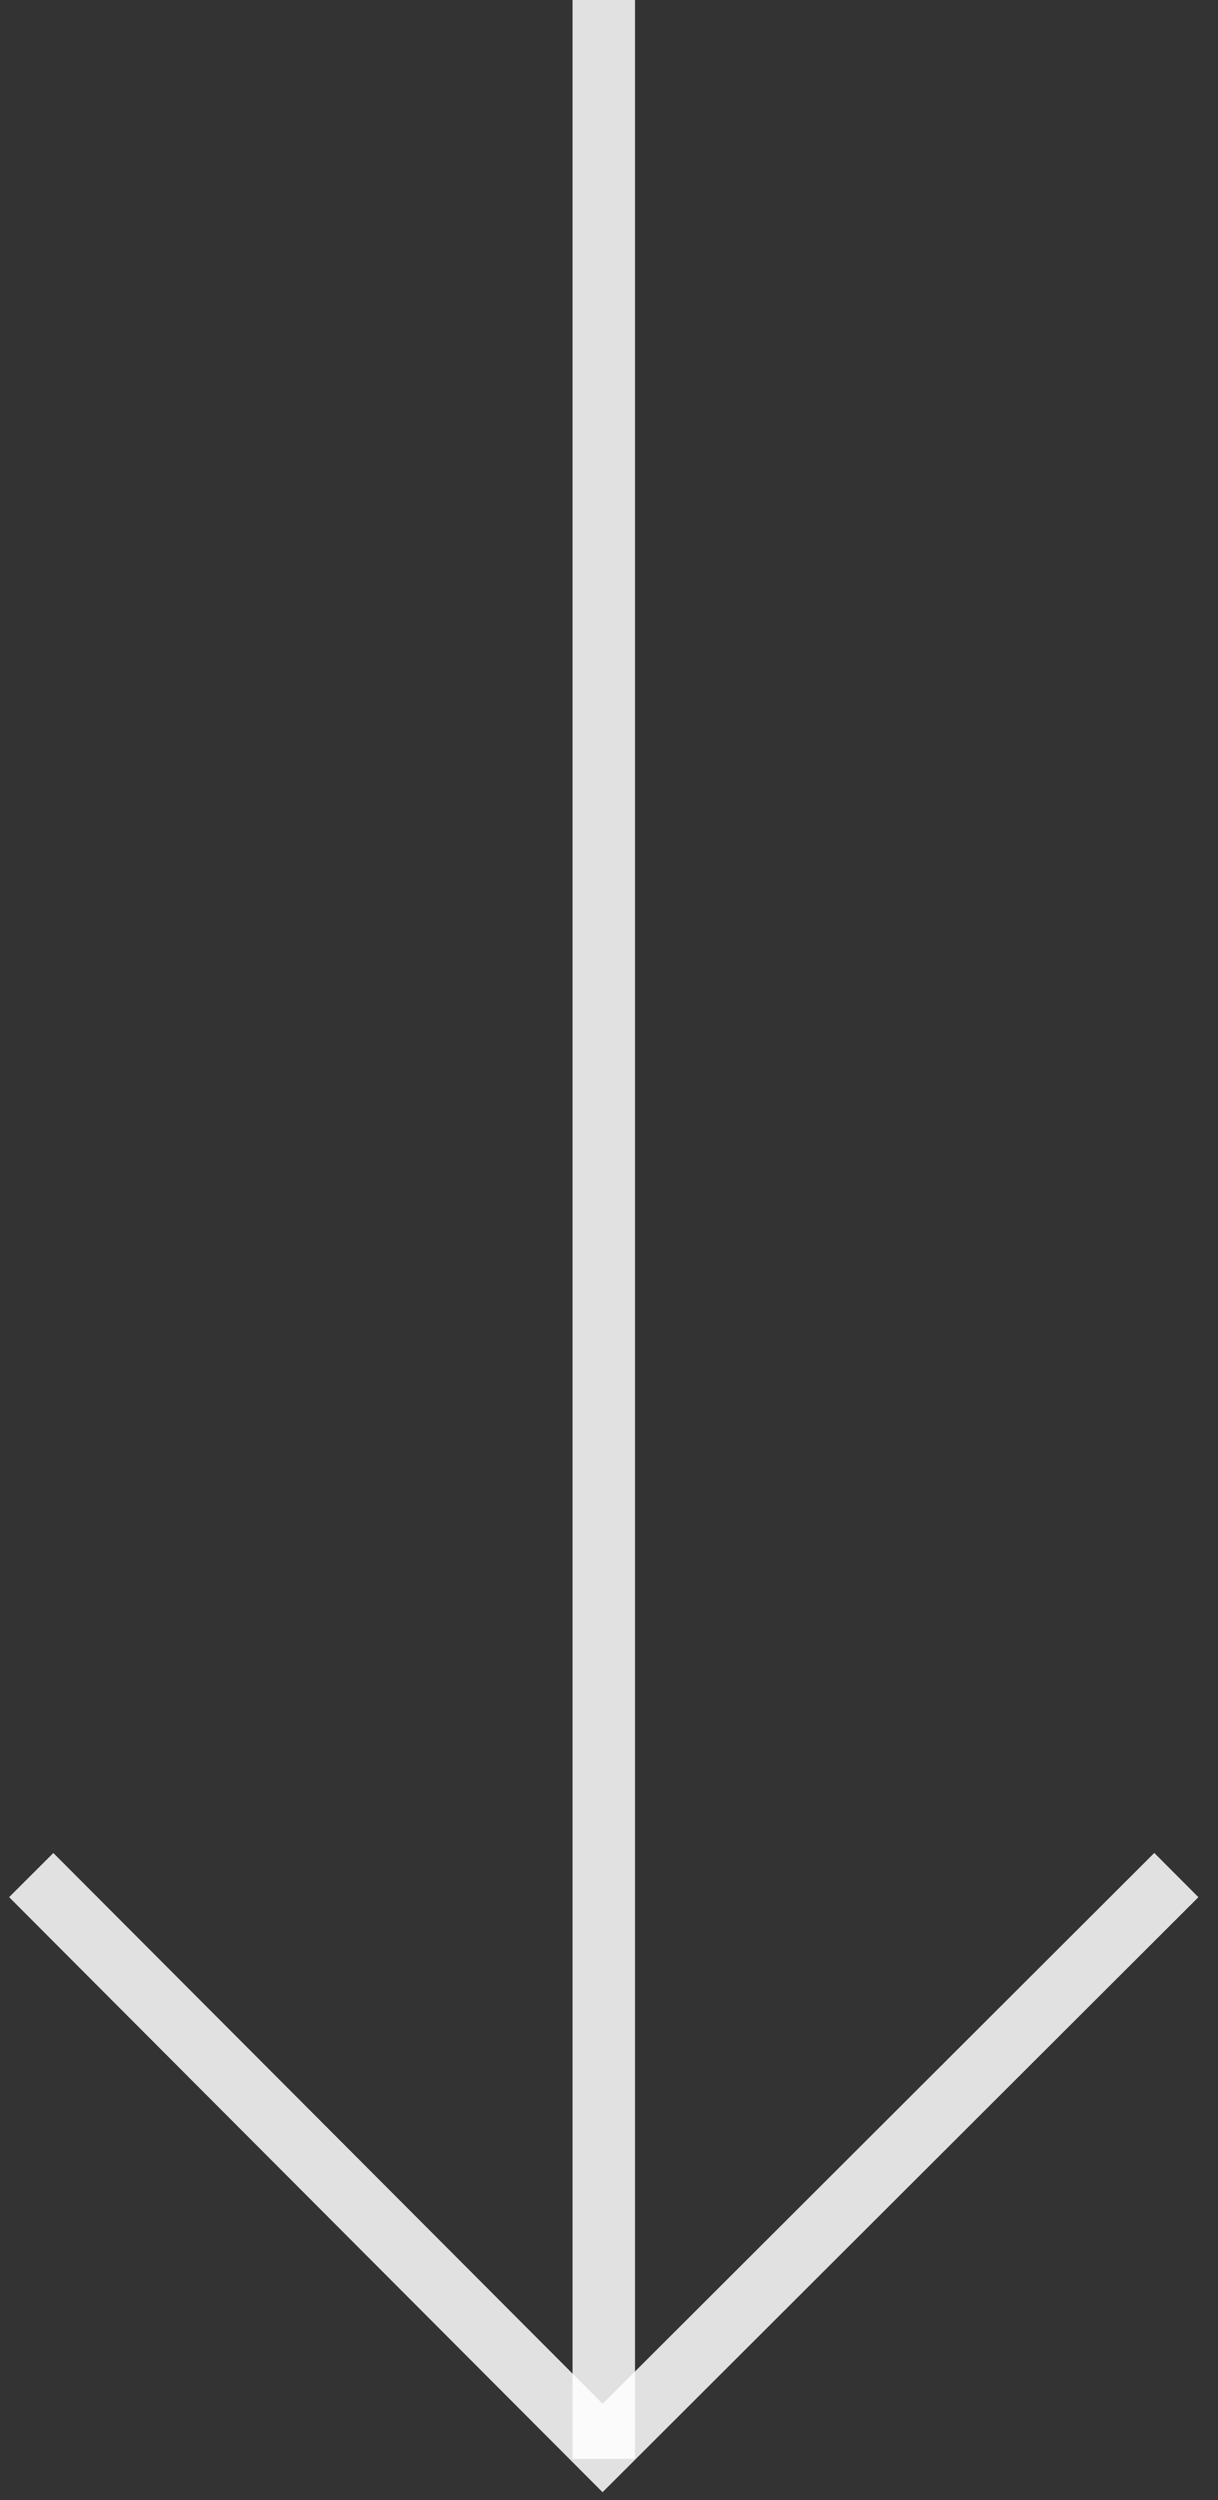
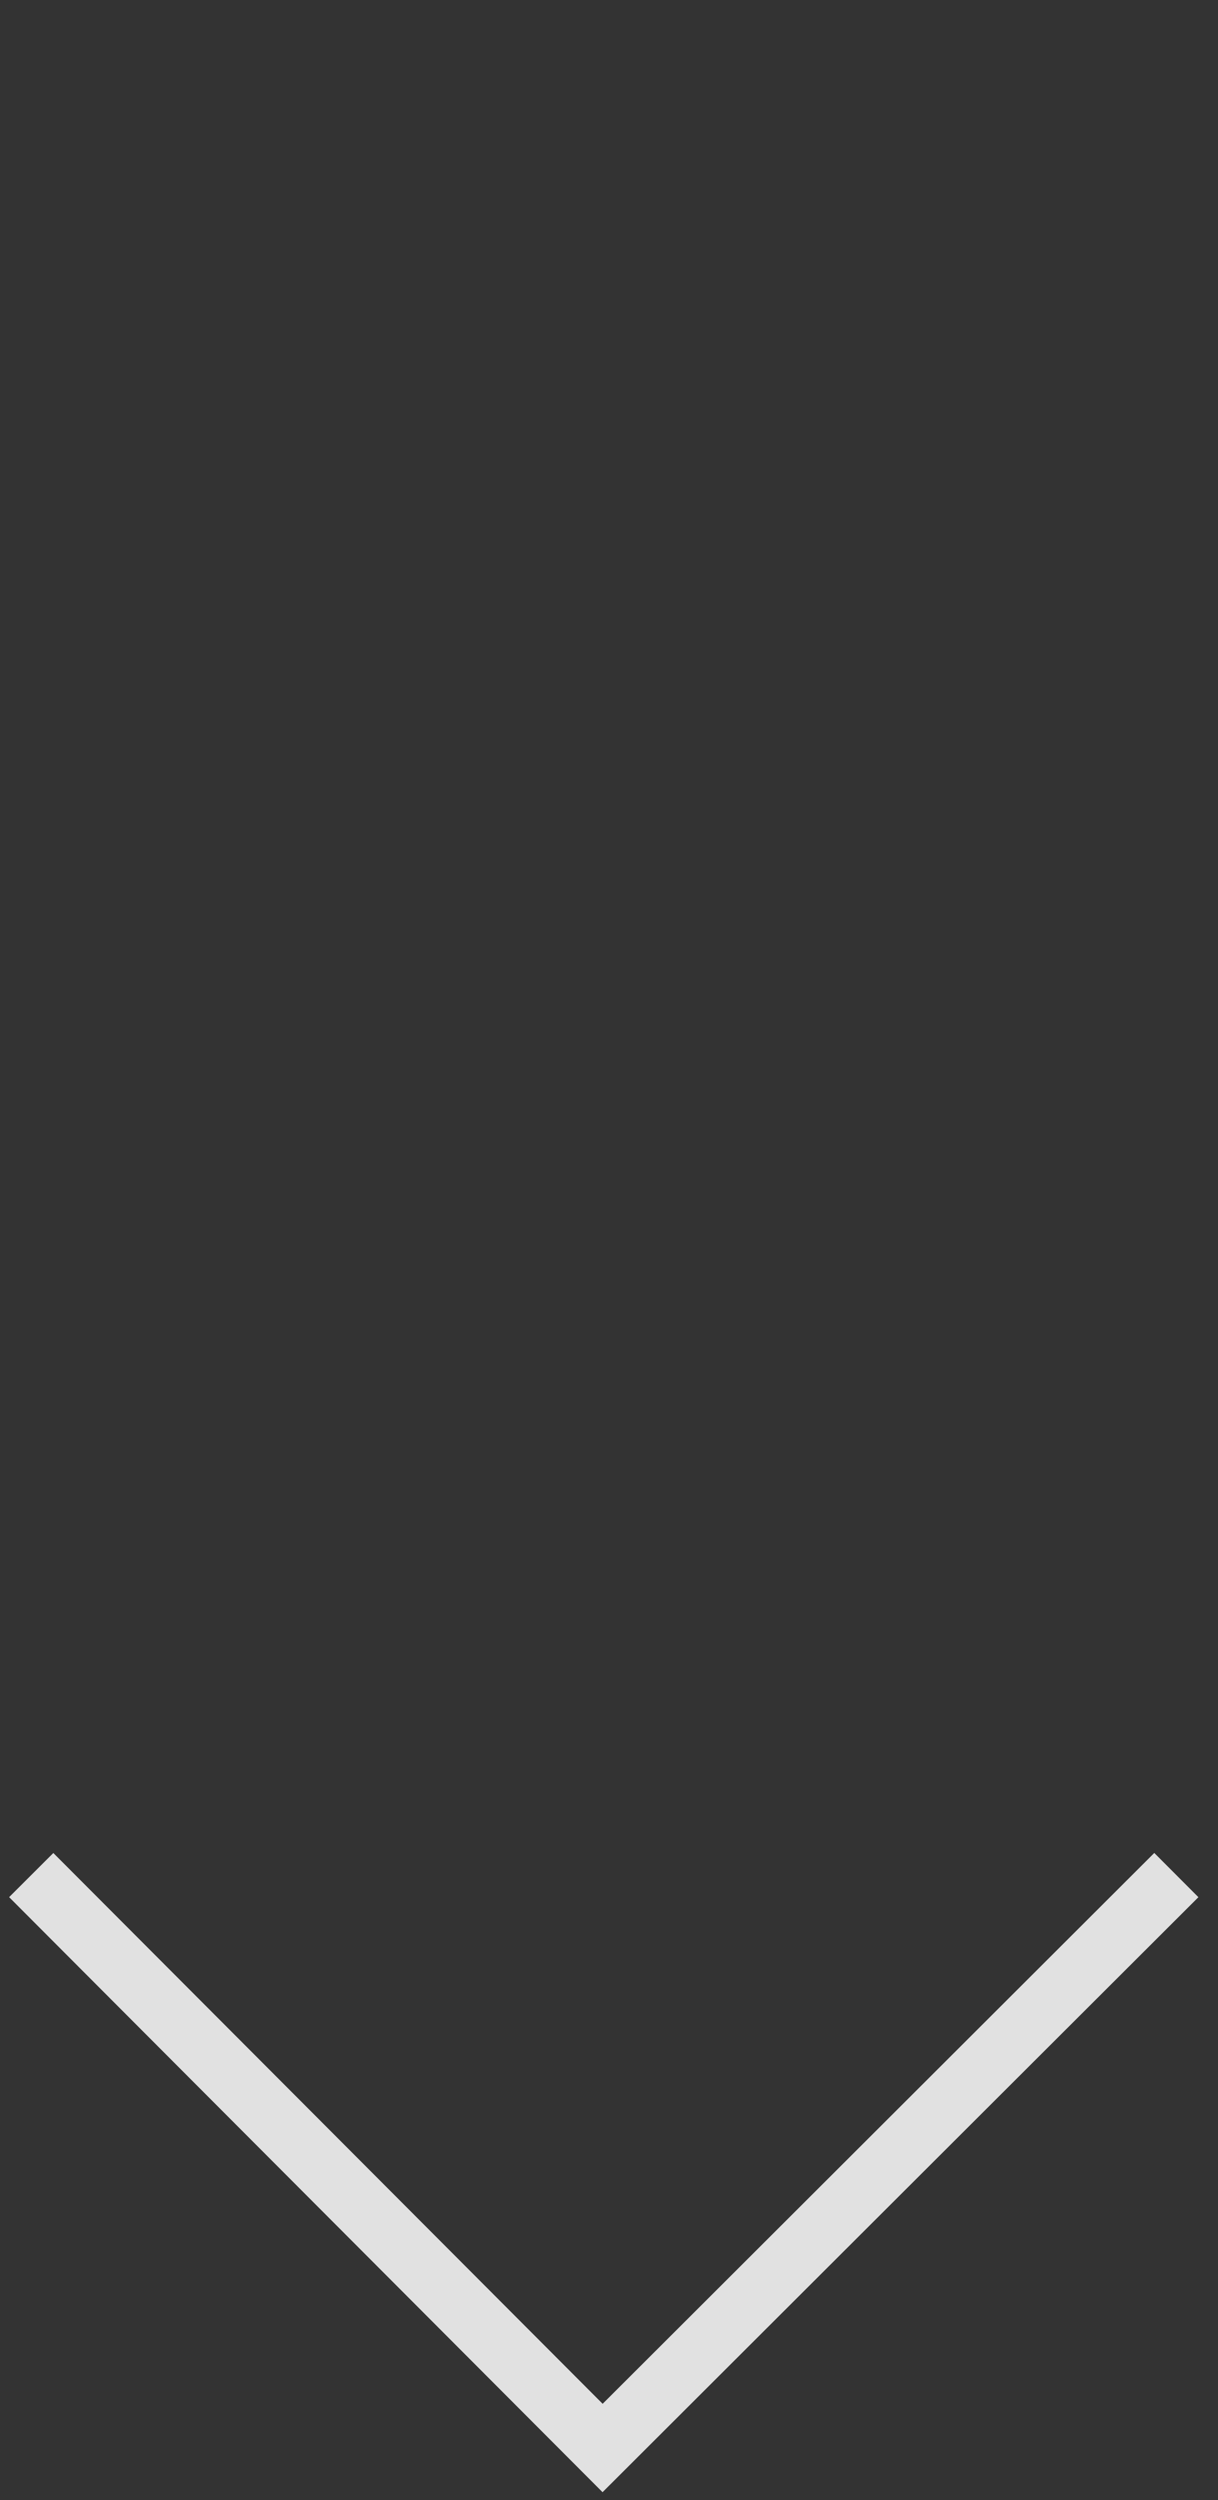
<svg xmlns="http://www.w3.org/2000/svg" width="39" height="80" viewBox="0 0 39 80" fill="none">
  <rect x="0" y="0" width="39" height="80" fill="#333333" stroke="none" />
  <path d="M37.666 60L19.295 78.333L1 60" stroke="white" stroke-opacity="0.85" stroke-width="2" stroke-miterlimit="10" />
-   <path d="M19.333 0L19.333 78.68" stroke="white" stroke-opacity="0.85" stroke-width="2" stroke-miterlimit="10" />
</svg>